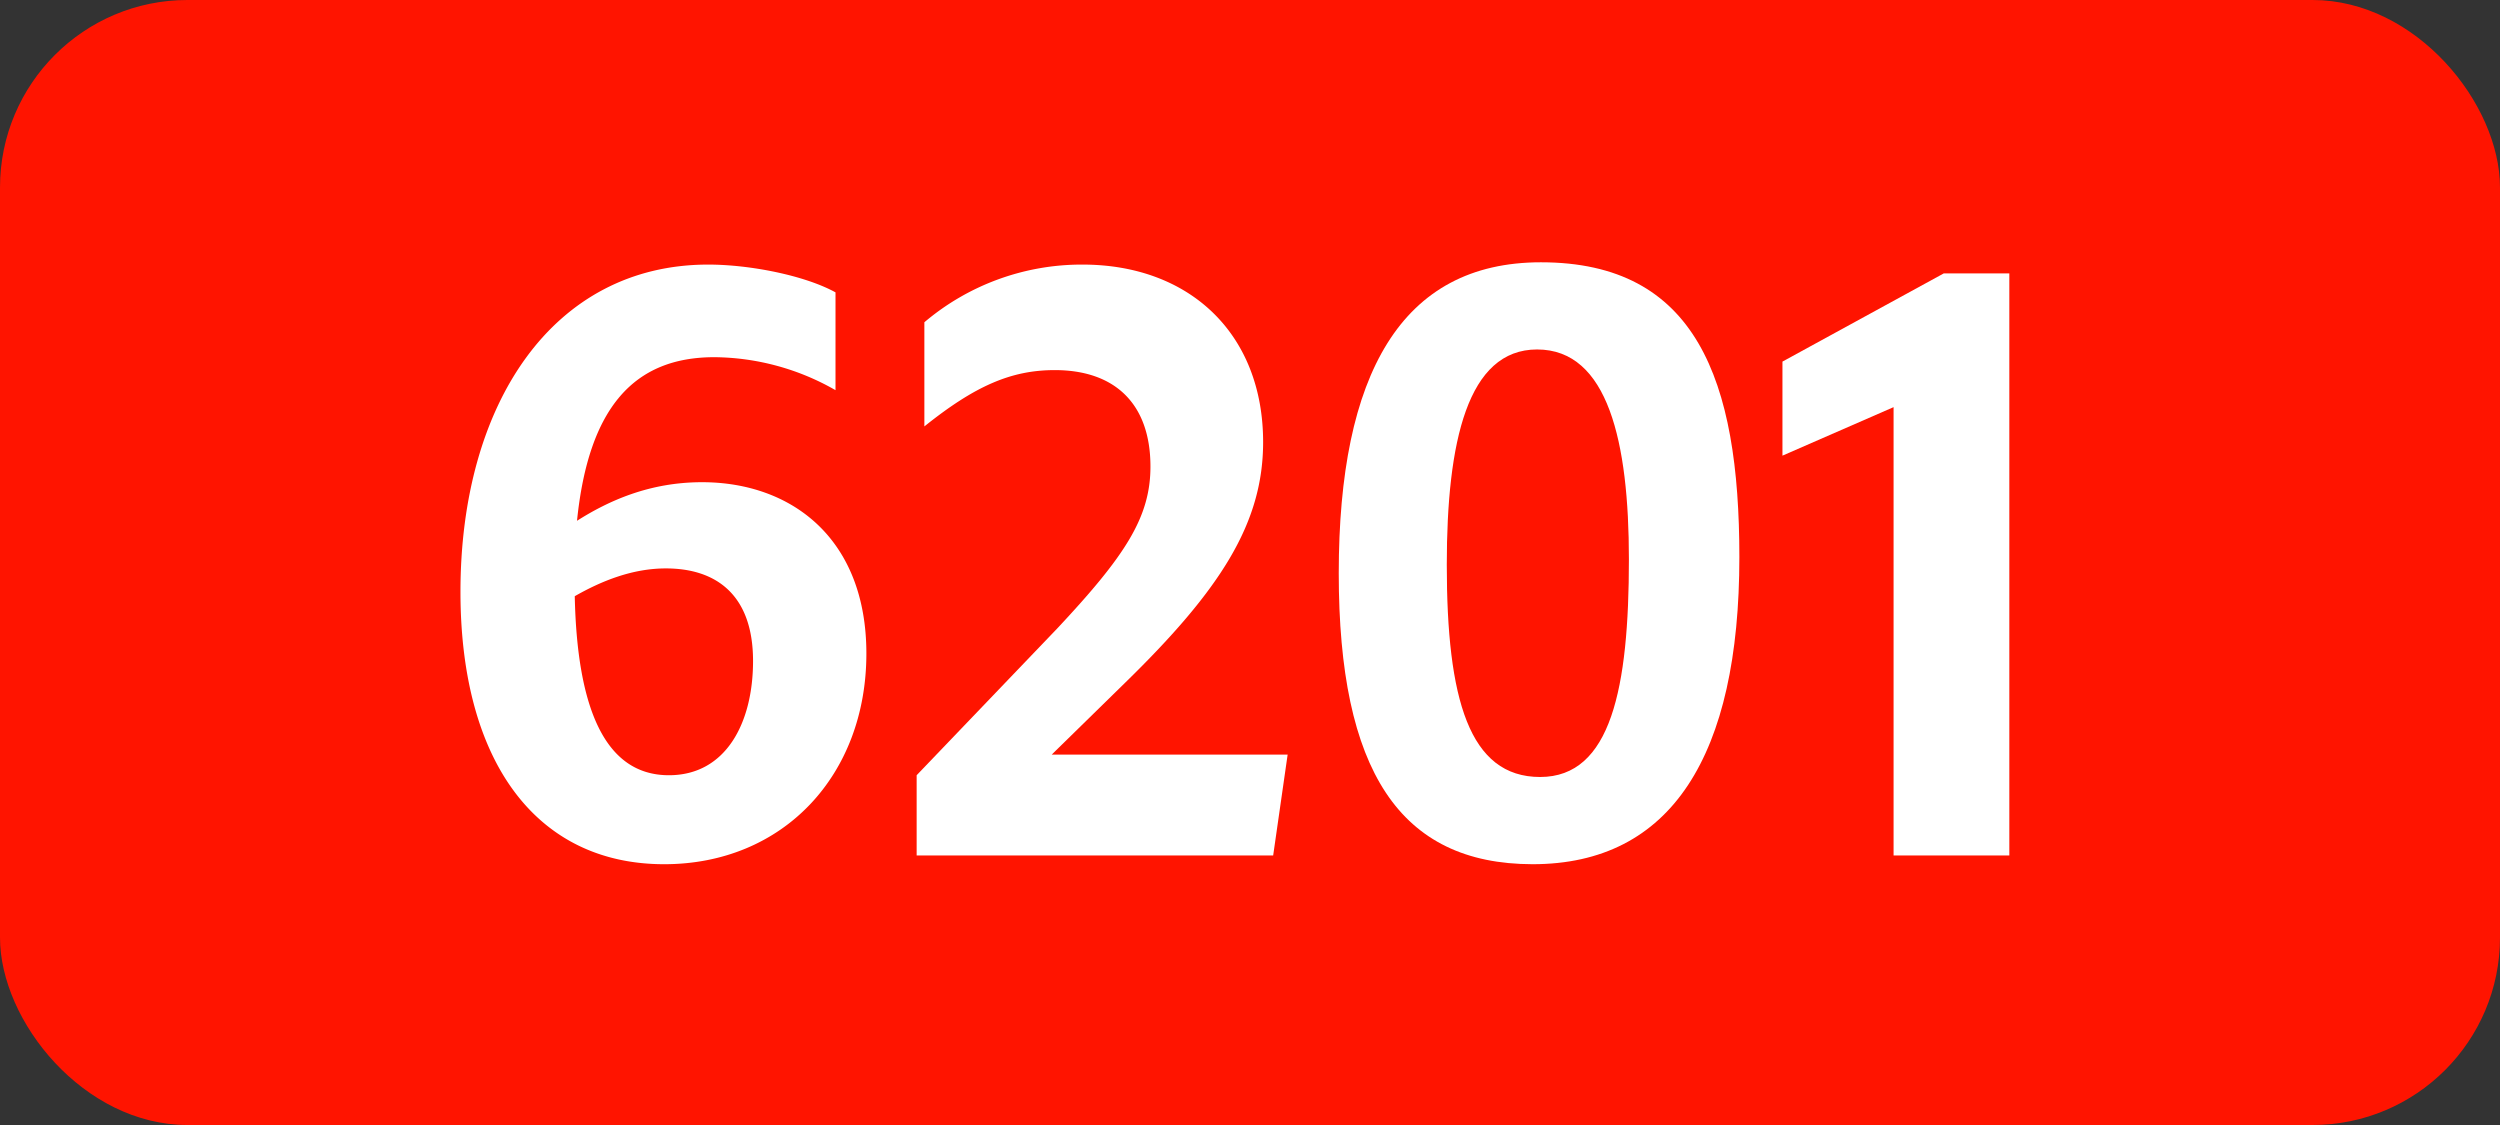
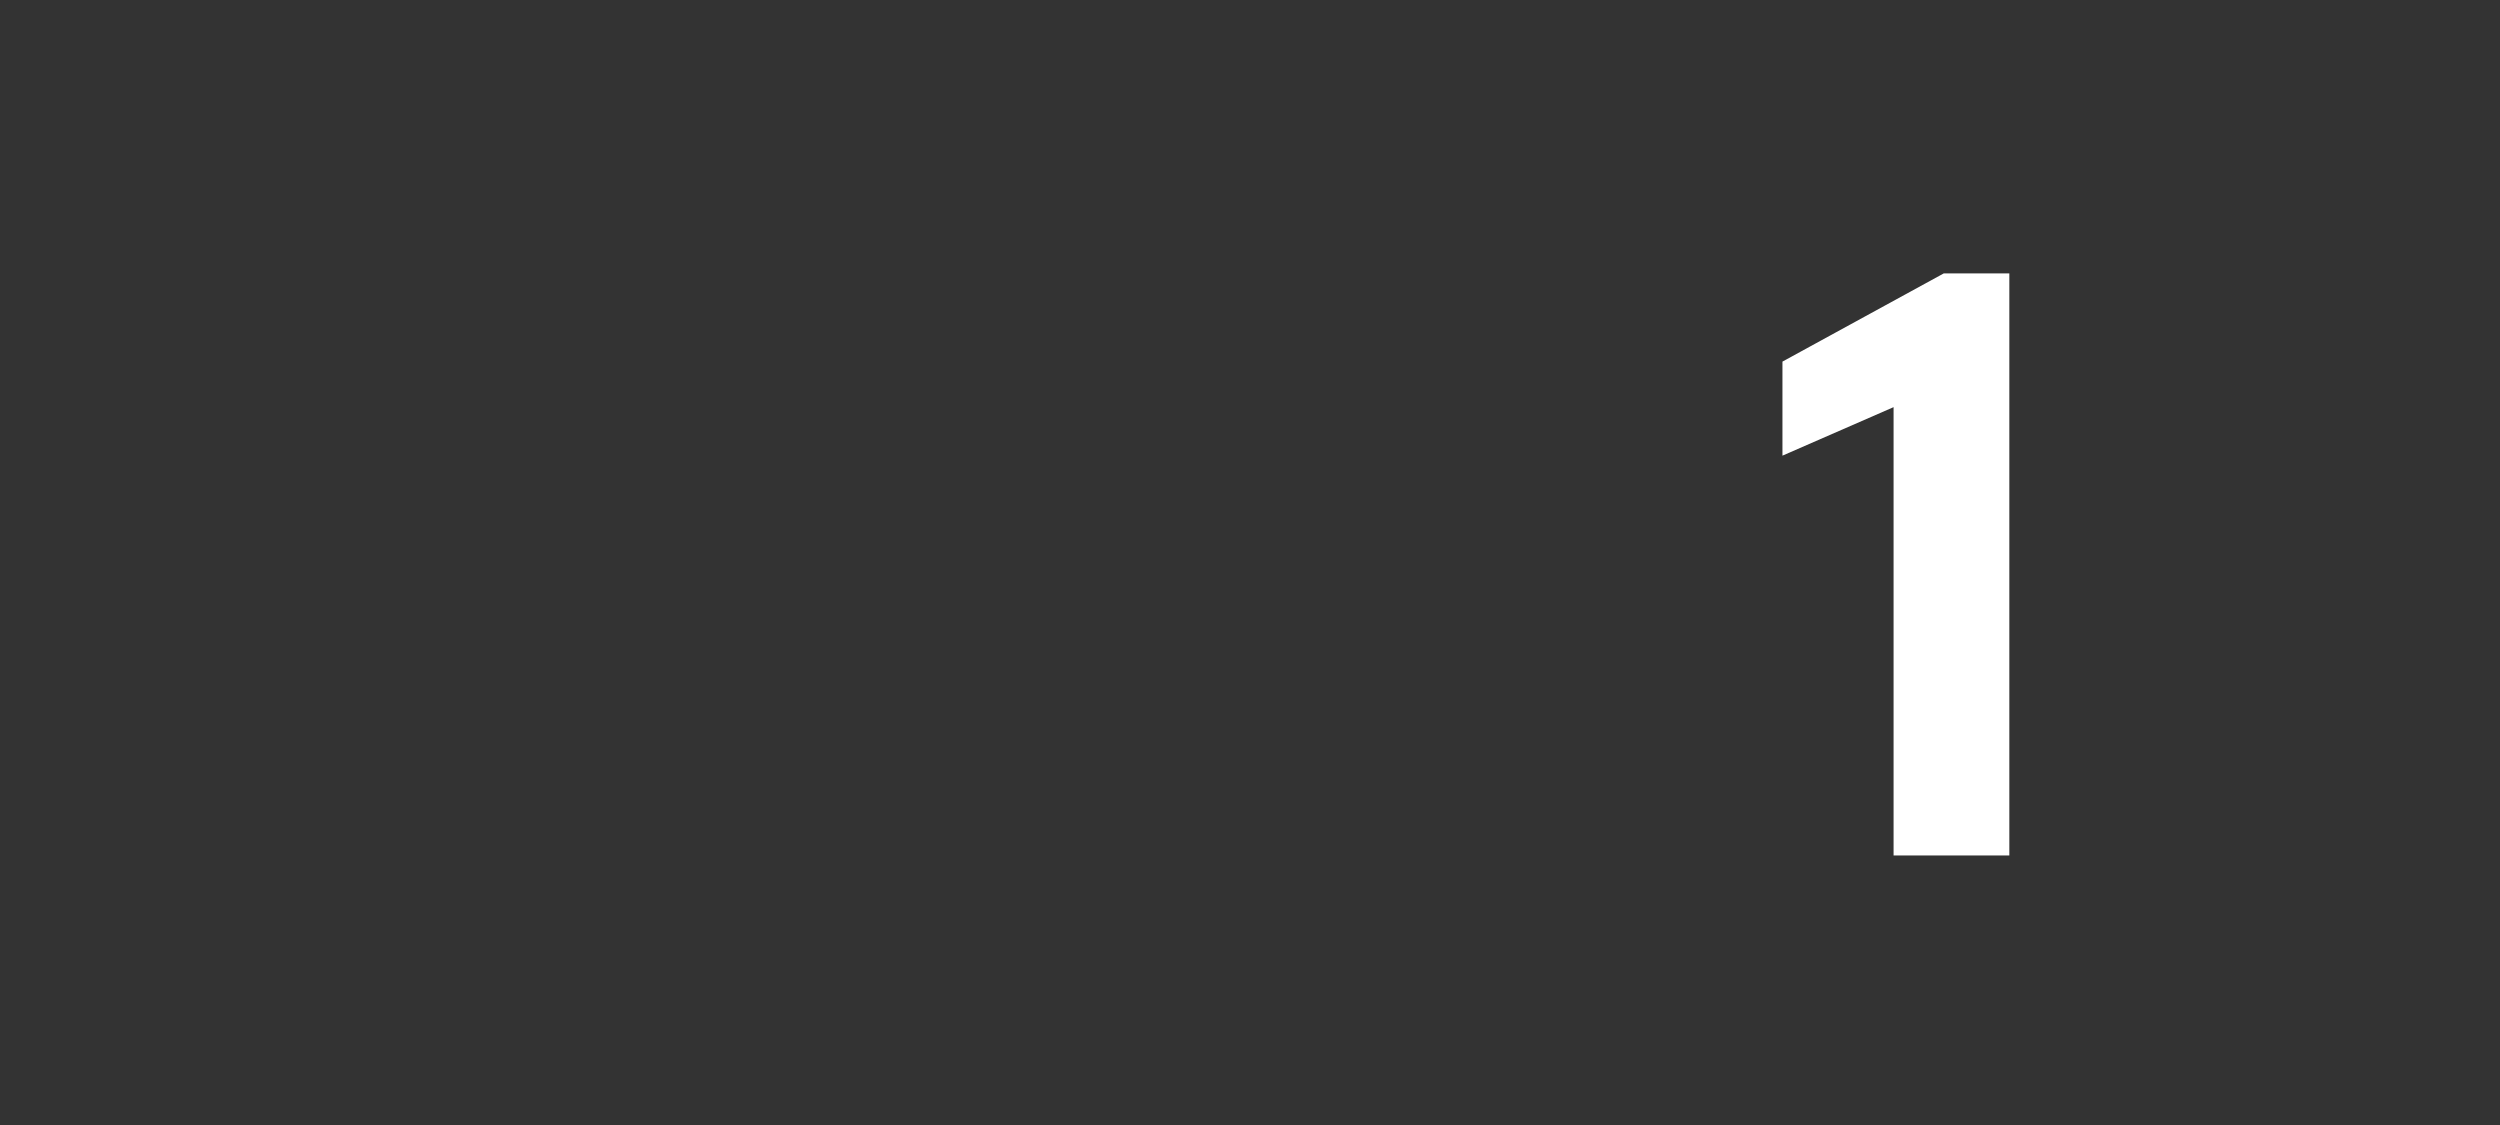
<svg xmlns="http://www.w3.org/2000/svg" viewBox="0 0 566.93 255.12">
  <rect x="0" y="0" width="566.93" height="255.12" fill="#333333" stroke="none" />
  <defs>
    <style>.cls-1{fill:#ff1400;}.cls-2{fill:#fff;}</style>
  </defs>
  <g id="Calque_2" data-name="Calque 2">
    <g id="indices_de_ligne" data-name="indices de ligne">
-       <rect class="cls-1" width="566.93" height="255.12" rx="42.52" />
-       <path class="cls-2" d="M162,81c-18.2,0-28.53,11.38-31.15,37.1,7.17-4.55,16.45-8.75,28.35-8.75,20.3,0,37.27,12.78,37.27,38.85,0,27.65-18.9,47.78-45.85,47.78-29,0-46.2-23.28-46.2-61.78,0-42.7,21-74.2,56.18-74.2,9.45,0,21.87,2.45,28.87,6.3V88.48A56.05,56.05,0,0,0,162,81ZM130.34,135.2c.53,25.38,6.83,40.6,21.35,40.6,12.95,0,19.08-11.9,19.08-25.9,0-15.05-8.4-21-19.78-21C143.47,128.9,136.47,131.7,130.34,135.2Z" transform="translate(0)" />
-       <path class="cls-2" d="M207.87,175.8l31.85-33.25c15.4-16.45,21.17-25.2,21.17-36.75,0-14.17-8-21.87-21.7-21.87-9.8,0-18,3.5-29.57,12.77V73.08A55.2,55.2,0,0,1,245.49,60c24.33,0,40.95,15.75,40.95,40.25,0,18.38-9.62,33.43-31.32,54.6l-16.63,16.28H292L288.72,194H207.87Z" transform="translate(0)" />
-       <path class="cls-2" d="M303.59,130c0-45.15,14.17-70.52,45.85-70.52,35.18,0,45,26.6,45,66.85,0,45-15.4,69.65-46.91,69.65C317.41,195.93,303.59,174.75,303.59,130Zm65.8-3.15c0-26.6-4.72-47.6-20.82-47.6-15.76,0-20.48,20.83-20.48,48.83,0,30.45,5.07,48.12,21.17,48.12S369.39,156,369.39,126.8Z" transform="translate(0)" />
      <path class="cls-2" d="M429.41,194V92.33l-25.2,11V82l36.58-20h14.87V194Z" transform="translate(0)" />
    </g>
  </g>
</svg>